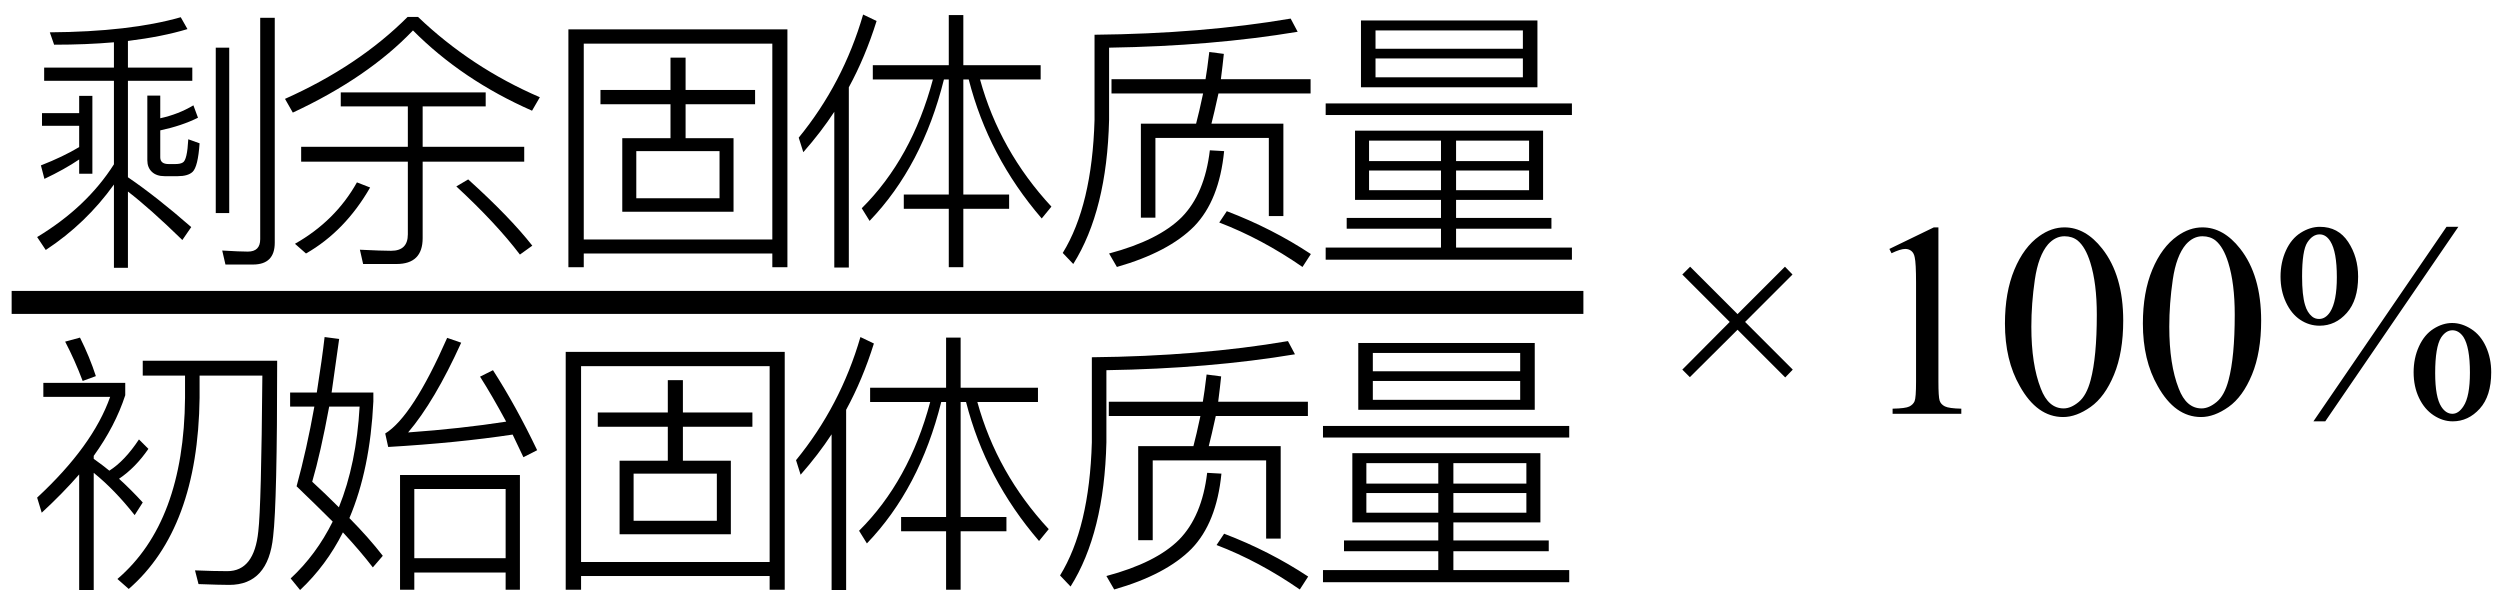
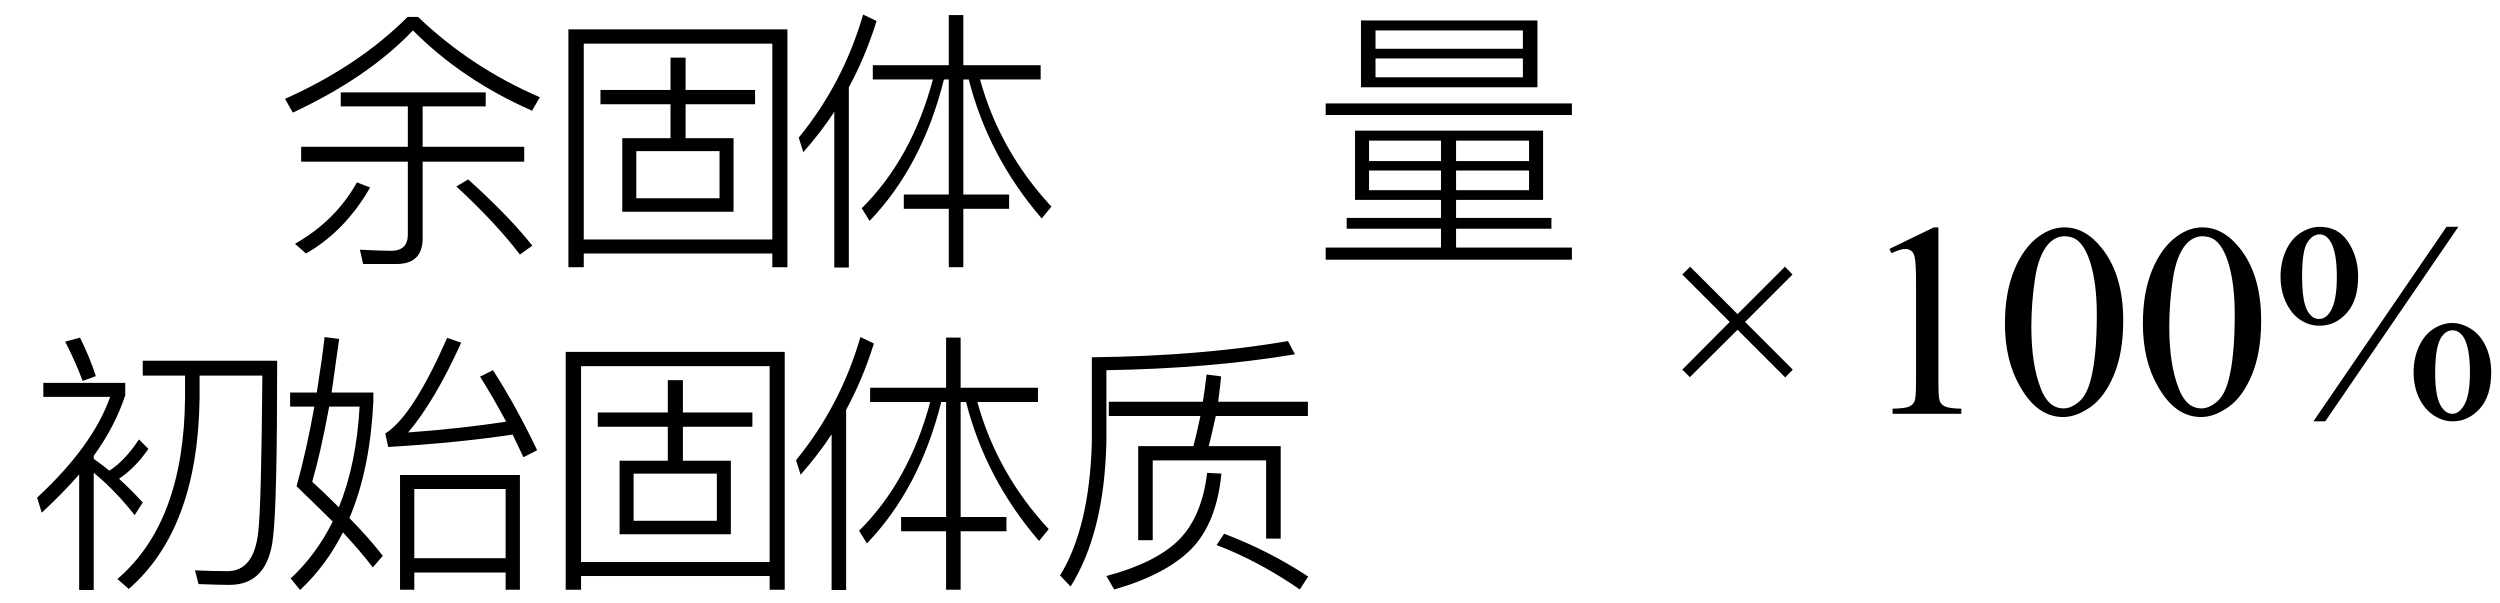
<svg xmlns="http://www.w3.org/2000/svg" stroke-dasharray="none" shape-rendering="auto" font-family="'Dialog'" width="145" text-rendering="auto" fill-opacity="1" contentScriptType="text/ecmascript" color-interpolation="auto" color-rendering="auto" preserveAspectRatio="xMidYMid meet" font-size="12" fill="black" stroke="black" image-rendering="auto" stroke-miterlimit="10" zoomAndPan="magnify" version="1.0" stroke-linecap="square" stroke-linejoin="miter" contentStyleType="text/css" font-style="normal" height="35" stroke-width="1" stroke-dashoffset="0" font-weight="normal" stroke-opacity="1">
  <defs id="genericDefs" />
  <g>
    <g text-rendering="optimizeLegibility" stroke-width="1.333" color-interpolation="linearRGB" color-rendering="optimizeQuality" image-rendering="optimizeQuality">
-       <line y2="17.54" fill="none" x1="1.342" x2="91.17" y1="17.54" />
-       <path d="M3.25 -8.375 L4.016 -8.375 L4.016 -3.859 L3.25 -3.859 L3.25 -4.688 Q2.391 -4.109 1.234 -3.562 L1.031 -4.344 Q2.312 -4.844 3.25 -5.406 L3.25 -6.641 L1.094 -6.641 L1.094 -7.375 L3.25 -7.375 L3.25 -8.375 ZM7.953 -4.812 Q7.953 -4.422 8.438 -4.422 L8.828 -4.422 Q9.125 -4.422 9.266 -4.516 Q9.516 -4.656 9.578 -5.859 L10.234 -5.625 Q10.141 -4.266 9.828 -3.969 Q9.562 -3.719 8.969 -3.719 L8.203 -3.719 Q7.734 -3.719 7.469 -3.969 Q7.203 -4.219 7.203 -4.641 L7.203 -8.391 L7.953 -8.391 L7.953 -7.078 Q9.016 -7.312 9.875 -7.828 L10.141 -7.109 Q9.203 -6.641 7.953 -6.375 L7.953 -4.812 ZM9.531 -12.25 Q8.094 -11.812 6.078 -11.562 L6.078 -10.016 L9.812 -10.016 L9.812 -9.25 L6.078 -9.25 L6.078 -3.656 Q7.75 -2.516 9.75 -0.766 L9.234 -0.016 Q7.375 -1.828 6.078 -2.828 L6.078 1.594 L5.266 1.594 L5.266 -3.234 Q3.641 -0.969 1.312 0.562 L0.812 -0.188 Q3.688 -1.922 5.266 -4.406 L5.266 -9.25 L1.219 -9.25 L1.219 -10.016 L5.266 -10.016 L5.266 -11.484 Q3.656 -11.344 1.797 -11.344 L1.547 -12.062 Q6.188 -12.094 9.141 -12.938 L9.531 -12.25 ZM11.172 -11.172 L11.953 -11.172 L11.953 -1.578 L11.172 -1.578 L11.172 -11.172 ZM11.734 1.406 L11.547 0.594 Q12.578 0.656 13.031 0.656 Q13.75 0.656 13.75 -0.062 L13.75 -12.906 L14.594 -12.906 L14.594 0.141 Q14.594 1.406 13.328 1.406 L11.734 1.406 Z" stroke-width="1" transform="translate(1.342,13.937)" stroke="none" />
-     </g>
+       </g>
    <g text-rendering="optimizeLegibility" transform="translate(15.936,13.937)" color-rendering="optimizeQuality" color-interpolation="linearRGB" image-rendering="optimizeQuality">
      <path d="M8.312 -12.953 Q11.391 -10.016 15.375 -8.297 L14.922 -7.516 Q10.875 -9.297 8.016 -12.172 Q5.406 -9.438 1.047 -7.406 L0.594 -8.203 Q4.859 -10.109 7.703 -12.953 L8.312 -12.953 ZM3.828 -8.578 L12.234 -8.578 L12.234 -7.766 L8.578 -7.766 L8.578 -5.422 L14.469 -5.422 L14.469 -4.562 L8.578 -4.562 L8.578 -0.125 Q8.578 1.375 7.062 1.375 L5.125 1.375 L4.938 0.547 Q6.219 0.609 6.75 0.609 Q7.719 0.609 7.719 -0.344 L7.719 -4.562 L1.531 -4.562 L1.531 -5.422 L7.719 -5.422 L7.719 -7.766 L3.828 -7.766 L3.828 -8.578 ZM5.531 -3.062 Q4.078 -0.531 1.812 0.766 L1.172 0.203 Q3.516 -1.125 4.766 -3.359 L5.531 -3.062 ZM11.219 -3.531 Q13.625 -1.359 14.938 0.312 L14.219 0.828 Q12.844 -0.984 10.531 -3.125 L11.219 -3.531 Z" stroke="none" />
    </g>
    <g text-rendering="optimizeLegibility" transform="translate(31.311,13.937)" color-rendering="optimizeQuality" color-interpolation="linearRGB" image-rendering="optimizeQuality">
      <path d="M3.516 -8.719 L7.578 -8.719 L7.578 -10.594 L8.453 -10.594 L8.453 -8.719 L12.484 -8.719 L12.484 -7.891 L8.453 -7.891 L8.453 -5.922 L11.234 -5.922 L11.234 -1.656 L4.781 -1.656 L4.781 -5.922 L7.578 -5.922 L7.578 -7.891 L3.516 -7.891 L3.516 -8.719 ZM10.422 -2.438 L10.422 -5.172 L5.594 -5.172 L5.594 -2.438 L10.422 -2.438 ZM14.359 -12.234 L14.359 1.562 L13.484 1.562 L13.484 0.766 L2.547 0.766 L2.547 1.562 L1.656 1.562 L1.656 -12.234 L14.359 -12.234 ZM2.547 -0.047 L13.484 -0.047 L13.484 -11.406 L2.547 -11.406 L2.547 -0.047 Z" stroke="none" />
    </g>
    <g text-rendering="optimizeLegibility" transform="translate(45.67,13.937)" color-rendering="optimizeQuality" color-interpolation="linearRGB" image-rendering="optimizeQuality">
      <path d="M2.719 -7.453 Q1.953 -6.281 0.922 -5.109 L0.656 -5.953 Q3.234 -9.109 4.391 -13.094 L5.172 -12.719 Q4.516 -10.625 3.562 -8.875 L3.562 1.578 L2.719 1.578 L2.719 -7.453 ZM4.953 -10.156 L9.359 -10.156 L9.359 -13.062 L10.203 -13.062 L10.203 -10.156 L14.688 -10.156 L14.688 -9.328 L11.172 -9.328 Q12.312 -5.188 15.312 -1.953 L14.75 -1.266 Q11.656 -4.859 10.516 -9.328 L10.203 -9.328 L10.203 -2.656 L12.859 -2.656 L12.859 -1.828 L10.203 -1.828 L10.203 1.562 L9.359 1.562 L9.359 -1.828 L6.75 -1.828 L6.75 -2.656 L9.359 -2.656 L9.359 -9.328 L9.078 -9.328 Q7.828 -4.312 4.766 -1.125 L4.312 -1.859 Q7.219 -4.75 8.438 -9.328 L4.953 -9.328 L4.953 -10.156 Z" stroke="none" />
    </g>
    <g text-rendering="optimizeLegibility" transform="translate(60.983,13.937)" color-rendering="optimizeQuality" color-interpolation="linearRGB" image-rendering="optimizeQuality">
-       <path d="M3.484 -9.344 L8.938 -9.344 Q9.031 -9.875 9.156 -10.922 L10 -10.812 Q9.938 -10.203 9.828 -9.344 L15.031 -9.344 L15.031 -8.516 L9.688 -8.516 Q9.438 -7.375 9.281 -6.766 L13.453 -6.766 L13.453 -1.406 L12.609 -1.406 L12.609 -5.938 L6.031 -5.938 L6.031 -1.312 L5.188 -1.312 L5.188 -6.766 L8.391 -6.766 Q8.562 -7.406 8.797 -8.516 L3.484 -8.516 L3.484 -9.344 ZM14.281 -12.094 Q9.312 -11.266 3.344 -11.172 L3.344 -6.984 Q3.219 -1.734 1.266 1.375 L0.656 0.734 Q2.359 -2.031 2.5 -6.984 L2.5 -11.922 Q8.734 -11.984 13.875 -12.859 L14.281 -12.094 ZM10.172 -1.688 Q12.797 -0.688 15.047 0.797 L14.562 1.547 Q12.188 -0.094 9.734 -1.031 L10.172 -1.688 ZM10.016 -5.172 Q9.734 -2.312 8.281 -0.812 Q6.797 0.688 3.797 1.547 L3.344 0.766 Q6.219 0 7.562 -1.344 Q8.891 -2.703 9.188 -5.219 L10.016 -5.172 Z" stroke="none" />
-     </g>
+       </g>
    <g text-rendering="optimizeLegibility" transform="translate(76.03,13.937)" color-rendering="optimizeQuality" color-interpolation="linearRGB" image-rendering="optimizeQuality">
      <path d="M2.562 -6.359 L13.469 -6.359 L13.469 -2.344 L8.422 -2.344 L8.422 -1.297 L13.953 -1.297 L13.953 -0.672 L8.422 -0.672 L8.422 0.422 L15.141 0.422 L15.141 1.125 L0.859 1.125 L0.859 0.422 L7.547 0.422 L7.547 -0.672 L2.078 -0.672 L2.078 -1.297 L7.547 -1.297 L7.547 -2.344 L2.562 -2.344 L2.562 -6.359 ZM12.656 -2.906 L12.656 -4.047 L8.422 -4.047 L8.422 -2.906 L12.656 -2.906 ZM7.547 -2.906 L7.547 -4.047 L3.375 -4.047 L3.375 -2.906 L7.547 -2.906 ZM3.375 -4.594 L7.547 -4.594 L7.547 -5.781 L3.375 -5.781 L3.375 -4.594 ZM8.422 -5.781 L8.422 -4.594 L12.656 -4.594 L12.656 -5.781 L8.422 -5.781 ZM2.906 -12.75 L13.141 -12.75 L13.141 -8.875 L2.906 -8.875 L2.906 -12.75 ZM12.297 -9.453 L12.297 -10.547 L3.75 -10.547 L3.75 -9.453 L12.297 -9.453 ZM3.75 -11.109 L12.297 -11.109 L12.297 -12.172 L3.75 -12.172 L3.75 -11.109 ZM0.859 -7.938 L15.141 -7.938 L15.141 -7.266 L0.859 -7.266 L0.859 -7.938 Z" stroke="none" />
    </g>
    <g text-rendering="optimizeLegibility" transform="translate(1.498,32.643)" color-rendering="optimizeQuality" color-interpolation="linearRGB" image-rendering="optimizeQuality">
      <path d="M9.234 -10.859 L6.781 -10.859 L6.781 -11.719 L14.578 -11.719 Q14.578 -3.484 14.344 -1.531 Q14.062 1.281 11.797 1.281 Q11.266 1.281 10.016 1.234 L9.812 0.438 Q10.906 0.484 11.688 0.484 Q13.25 0.484 13.484 -1.828 Q13.656 -3.25 13.719 -10.859 L10.078 -10.859 L10.078 -9.562 Q9.984 -1.969 5.969 1.516 L5.312 0.938 Q9.172 -2.359 9.234 -9.562 L9.234 -10.859 ZM3.094 -5.125 Q2.125 -4.016 0.922 -2.906 L0.656 -3.781 Q3.891 -6.781 4.891 -9.625 L1.016 -9.625 L1.016 -10.438 L5.766 -10.438 L5.766 -9.719 Q5.188 -7.938 3.938 -6.203 L3.938 -6.031 Q4.484 -5.641 4.844 -5.344 Q5.734 -5.906 6.562 -7.156 L7.109 -6.609 Q6.359 -5.516 5.406 -4.875 Q6.125 -4.219 6.781 -3.5 L6.312 -2.766 Q5.156 -4.234 3.938 -5.219 L3.938 1.578 L3.094 1.578 L3.094 -5.125 ZM3.141 -13.062 Q3.703 -11.938 4.062 -10.828 L3.297 -10.547 Q2.844 -11.75 2.281 -12.828 L3.141 -13.062 Z" stroke="none" />
    </g>
    <g text-rendering="optimizeLegibility" transform="translate(16.077,32.643)" color-rendering="optimizeQuality" color-interpolation="linearRGB" image-rendering="optimizeQuality">
      <path d="M3.594 -12.984 L3.156 -9.875 L5.578 -9.875 L5.578 -9.359 Q5.391 -5.422 4.188 -2.594 Q5.328 -1.438 6.125 -0.406 L5.547 0.266 Q4.828 -0.672 3.812 -1.766 Q2.844 0.156 1.328 1.578 L0.781 0.906 Q2.266 -0.469 3.219 -2.391 Q2.266 -3.344 1.125 -4.438 Q1.719 -6.609 2.156 -9.062 L0.75 -9.062 L0.75 -9.875 L2.297 -9.875 Q2.609 -11.859 2.75 -13.094 L3.594 -12.984 ZM4.781 -9.062 L3.016 -9.062 Q2.516 -6.359 2.031 -4.703 Q2.797 -4 3.578 -3.219 Q4.594 -5.734 4.781 -9.062 ZM14.078 -5.094 L14.078 1.562 L13.25 1.562 L13.25 0.562 L7.953 0.562 L7.953 1.562 L7.125 1.562 L7.125 -5.094 L14.078 -5.094 ZM7.953 -0.266 L13.25 -0.266 L13.25 -4.281 L7.953 -4.281 L7.953 -0.266 ZM6.266 -7.5 Q7.844 -8.469 9.859 -13.047 L10.672 -12.766 Q9.125 -9.359 7.594 -7.562 Q10.656 -7.781 13.281 -8.188 Q12.453 -9.719 11.766 -10.797 L12.516 -11.172 Q13.844 -9.109 15.078 -6.531 L14.281 -6.125 L13.656 -7.438 Q10.438 -6.953 6.438 -6.719 L6.266 -7.5 Z" stroke="none" />
    </g>
    <g text-rendering="optimizeLegibility" transform="translate(31.155,32.643)" color-rendering="optimizeQuality" color-interpolation="linearRGB" image-rendering="optimizeQuality">
      <path d="M3.516 -8.719 L7.578 -8.719 L7.578 -10.594 L8.453 -10.594 L8.453 -8.719 L12.484 -8.719 L12.484 -7.891 L8.453 -7.891 L8.453 -5.922 L11.234 -5.922 L11.234 -1.656 L4.781 -1.656 L4.781 -5.922 L7.578 -5.922 L7.578 -7.891 L3.516 -7.891 L3.516 -8.719 ZM10.422 -2.438 L10.422 -5.172 L5.594 -5.172 L5.594 -2.438 L10.422 -2.438 ZM14.359 -12.234 L14.359 1.562 L13.484 1.562 L13.484 0.766 L2.547 0.766 L2.547 1.562 L1.656 1.562 L1.656 -12.234 L14.359 -12.234 ZM2.547 -0.047 L13.484 -0.047 L13.484 -11.406 L2.547 -11.406 L2.547 -0.047 Z" stroke="none" />
    </g>
    <g text-rendering="optimizeLegibility" transform="translate(45.514,32.643)" color-rendering="optimizeQuality" color-interpolation="linearRGB" image-rendering="optimizeQuality">
      <path d="M2.719 -7.453 Q1.953 -6.281 0.922 -5.109 L0.656 -5.953 Q3.234 -9.109 4.391 -13.094 L5.172 -12.719 Q4.516 -10.625 3.562 -8.875 L3.562 1.578 L2.719 1.578 L2.719 -7.453 ZM4.953 -10.156 L9.359 -10.156 L9.359 -13.062 L10.203 -13.062 L10.203 -10.156 L14.688 -10.156 L14.688 -9.328 L11.172 -9.328 Q12.312 -5.188 15.312 -1.953 L14.75 -1.266 Q11.656 -4.859 10.516 -9.328 L10.203 -9.328 L10.203 -2.656 L12.859 -2.656 L12.859 -1.828 L10.203 -1.828 L10.203 1.562 L9.359 1.562 L9.359 -1.828 L6.75 -1.828 L6.75 -2.656 L9.359 -2.656 L9.359 -9.328 L9.078 -9.328 Q7.828 -4.312 4.766 -1.125 L4.312 -1.859 Q7.219 -4.75 8.438 -9.328 L4.953 -9.328 L4.953 -10.156 Z" stroke="none" />
    </g>
    <g text-rendering="optimizeLegibility" transform="translate(60.827,32.643)" color-rendering="optimizeQuality" color-interpolation="linearRGB" image-rendering="optimizeQuality">
      <path d="M3.484 -9.344 L8.938 -9.344 Q9.031 -9.875 9.156 -10.922 L10 -10.812 Q9.938 -10.203 9.828 -9.344 L15.031 -9.344 L15.031 -8.516 L9.688 -8.516 Q9.438 -7.375 9.281 -6.766 L13.453 -6.766 L13.453 -1.406 L12.609 -1.406 L12.609 -5.938 L6.031 -5.938 L6.031 -1.312 L5.188 -1.312 L5.188 -6.766 L8.391 -6.766 Q8.562 -7.406 8.797 -8.516 L3.484 -8.516 L3.484 -9.344 ZM14.281 -12.094 Q9.312 -11.266 3.344 -11.172 L3.344 -6.984 Q3.219 -1.734 1.266 1.375 L0.656 0.734 Q2.359 -2.031 2.5 -6.984 L2.5 -11.922 Q8.734 -11.984 13.875 -12.859 L14.281 -12.094 ZM10.172 -1.688 Q12.797 -0.688 15.047 0.797 L14.562 1.547 Q12.188 -0.094 9.734 -1.031 L10.172 -1.688 ZM10.016 -5.172 Q9.734 -2.312 8.281 -0.812 Q6.797 0.688 3.797 1.547 L3.344 0.766 Q6.219 0 7.562 -1.344 Q8.891 -2.703 9.188 -5.219 L10.016 -5.172 Z" stroke="none" />
    </g>
    <g text-rendering="optimizeLegibility" transform="translate(75.874,32.643)" color-rendering="optimizeQuality" color-interpolation="linearRGB" image-rendering="optimizeQuality">
-       <path d="M2.562 -6.359 L13.469 -6.359 L13.469 -2.344 L8.422 -2.344 L8.422 -1.297 L13.953 -1.297 L13.953 -0.672 L8.422 -0.672 L8.422 0.422 L15.141 0.422 L15.141 1.125 L0.859 1.125 L0.859 0.422 L7.547 0.422 L7.547 -0.672 L2.078 -0.672 L2.078 -1.297 L7.547 -1.297 L7.547 -2.344 L2.562 -2.344 L2.562 -6.359 ZM12.656 -2.906 L12.656 -4.047 L8.422 -4.047 L8.422 -2.906 L12.656 -2.906 ZM7.547 -2.906 L7.547 -4.047 L3.375 -4.047 L3.375 -2.906 L7.547 -2.906 ZM3.375 -4.594 L7.547 -4.594 L7.547 -5.781 L3.375 -5.781 L3.375 -4.594 ZM8.422 -5.781 L8.422 -4.594 L12.656 -4.594 L12.656 -5.781 L8.422 -5.781 ZM2.906 -12.75 L13.141 -12.75 L13.141 -8.875 L2.906 -8.875 L2.906 -12.75 ZM12.297 -9.453 L12.297 -10.547 L3.75 -10.547 L3.75 -9.453 L12.297 -9.453 ZM3.75 -11.109 L12.297 -11.109 L12.297 -12.172 L3.75 -12.172 L3.75 -11.109 ZM0.859 -7.938 L15.141 -7.938 L15.141 -7.266 L0.859 -7.266 L0.859 -7.938 Z" stroke="none" />
-     </g>
+       </g>
    <g text-rendering="optimizeLegibility" transform="translate(96.277,24)" color-rendering="optimizeQuality" color-interpolation="linearRGB" image-rendering="optimizeQuality">
      <path d="M1.297 -2.562 L4.047 -5.328 L1.297 -8.078 L1.75 -8.531 L4.5 -5.781 L7.25 -8.531 L7.688 -8.078 L4.938 -5.328 L7.703 -2.562 L7.266 -2.109 L4.5 -4.875 L1.734 -2.125 L1.297 -2.562 Z" stroke="none" />
    </g>
    <g text-rendering="optimizeLegibility" transform="translate(107.709,24)" color-rendering="optimizeQuality" color-interpolation="linearRGB" image-rendering="optimizeQuality">
      <path d="M1.875 -9.562 L4.453 -10.812 L4.719 -10.812 L4.719 -1.875 Q4.719 -0.984 4.789 -0.766 Q4.859 -0.547 5.094 -0.43 Q5.328 -0.312 6.047 -0.297 L6.047 0 L2.062 0 L2.062 -0.297 Q2.812 -0.312 3.031 -0.422 Q3.25 -0.531 3.336 -0.727 Q3.422 -0.922 3.422 -1.875 L3.422 -7.594 Q3.422 -8.75 3.344 -9.078 Q3.297 -9.328 3.148 -9.445 Q3 -9.562 2.797 -9.562 Q2.516 -9.562 2 -9.312 L1.875 -9.562 ZM8.578 -5.234 Q8.578 -7.047 9.125 -8.359 Q9.672 -9.672 10.578 -10.312 Q11.281 -10.812 12.031 -10.812 Q13.25 -10.812 14.219 -9.578 Q15.438 -8.031 15.438 -5.406 Q15.438 -3.562 14.906 -2.273 Q14.375 -0.984 13.547 -0.398 Q12.719 0.188 11.953 0.188 Q10.438 0.188 9.438 -1.609 Q8.578 -3.109 8.578 -5.234 ZM10.109 -5.047 Q10.109 -2.859 10.656 -1.469 Q11.094 -0.312 11.984 -0.312 Q12.406 -0.312 12.859 -0.688 Q13.312 -1.062 13.547 -1.953 Q13.906 -3.297 13.906 -5.75 Q13.906 -7.562 13.531 -8.766 Q13.25 -9.672 12.797 -10.047 Q12.484 -10.297 12.031 -10.297 Q11.5 -10.297 11.078 -9.828 Q10.516 -9.172 10.312 -7.781 Q10.109 -6.391 10.109 -5.047 ZM16.578 -5.234 Q16.578 -7.047 17.125 -8.359 Q17.672 -9.672 18.578 -10.312 Q19.281 -10.812 20.031 -10.812 Q21.25 -10.812 22.219 -9.578 Q23.438 -8.031 23.438 -5.406 Q23.438 -3.562 22.906 -2.273 Q22.375 -0.984 21.547 -0.398 Q20.719 0.188 19.953 0.188 Q18.438 0.188 17.438 -1.609 Q16.578 -3.109 16.578 -5.234 ZM18.109 -5.047 Q18.109 -2.859 18.656 -1.469 Q19.094 -0.312 19.984 -0.312 Q20.406 -0.312 20.859 -0.688 Q21.312 -1.062 21.547 -1.953 Q21.906 -3.297 21.906 -5.75 Q21.906 -7.562 21.531 -8.766 Q21.25 -9.672 20.797 -10.047 Q20.484 -10.297 20.031 -10.297 Q19.5 -10.297 19.078 -9.828 Q18.516 -9.172 18.312 -7.781 Q18.109 -6.391 18.109 -5.047 ZM34.875 -10.844 L27.156 0.438 L26.469 0.438 L34.188 -10.844 L34.875 -10.844 ZM26.844 -10.844 Q27.906 -10.844 28.484 -9.969 Q29.062 -9.094 29.062 -7.953 Q29.062 -6.594 28.406 -5.852 Q27.75 -5.109 26.828 -5.109 Q26.219 -5.109 25.703 -5.453 Q25.188 -5.797 24.875 -6.469 Q24.562 -7.141 24.562 -7.953 Q24.562 -8.781 24.875 -9.469 Q25.188 -10.156 25.734 -10.5 Q26.281 -10.844 26.844 -10.844 ZM26.828 -10.406 Q26.422 -10.406 26.117 -9.938 Q25.812 -9.469 25.812 -7.969 Q25.812 -6.875 25.984 -6.312 Q26.109 -5.875 26.391 -5.641 Q26.562 -5.5 26.797 -5.5 Q27.172 -5.5 27.438 -5.906 Q27.828 -6.516 27.828 -7.922 Q27.828 -9.406 27.453 -10 Q27.203 -10.406 26.828 -10.406 ZM34.516 -5.266 Q35.078 -5.266 35.625 -4.914 Q36.172 -4.562 36.477 -3.891 Q36.781 -3.219 36.781 -2.406 Q36.781 -1.031 36.117 -0.297 Q35.453 0.438 34.547 0.438 Q33.969 0.438 33.438 0.086 Q32.906 -0.266 32.594 -0.922 Q32.281 -1.578 32.281 -2.406 Q32.281 -3.234 32.594 -3.914 Q32.906 -4.594 33.438 -4.93 Q33.969 -5.266 34.516 -5.266 ZM34.531 -4.844 Q34.156 -4.844 33.875 -4.422 Q33.531 -3.875 33.531 -2.359 Q33.531 -0.953 33.891 -0.406 Q34.156 0 34.531 0 Q34.891 0 35.172 -0.438 Q35.547 -1 35.547 -2.391 Q35.547 -3.859 35.172 -4.453 Q34.906 -4.844 34.531 -4.844 Z" stroke="none" />
    </g>
  </g>
</svg>